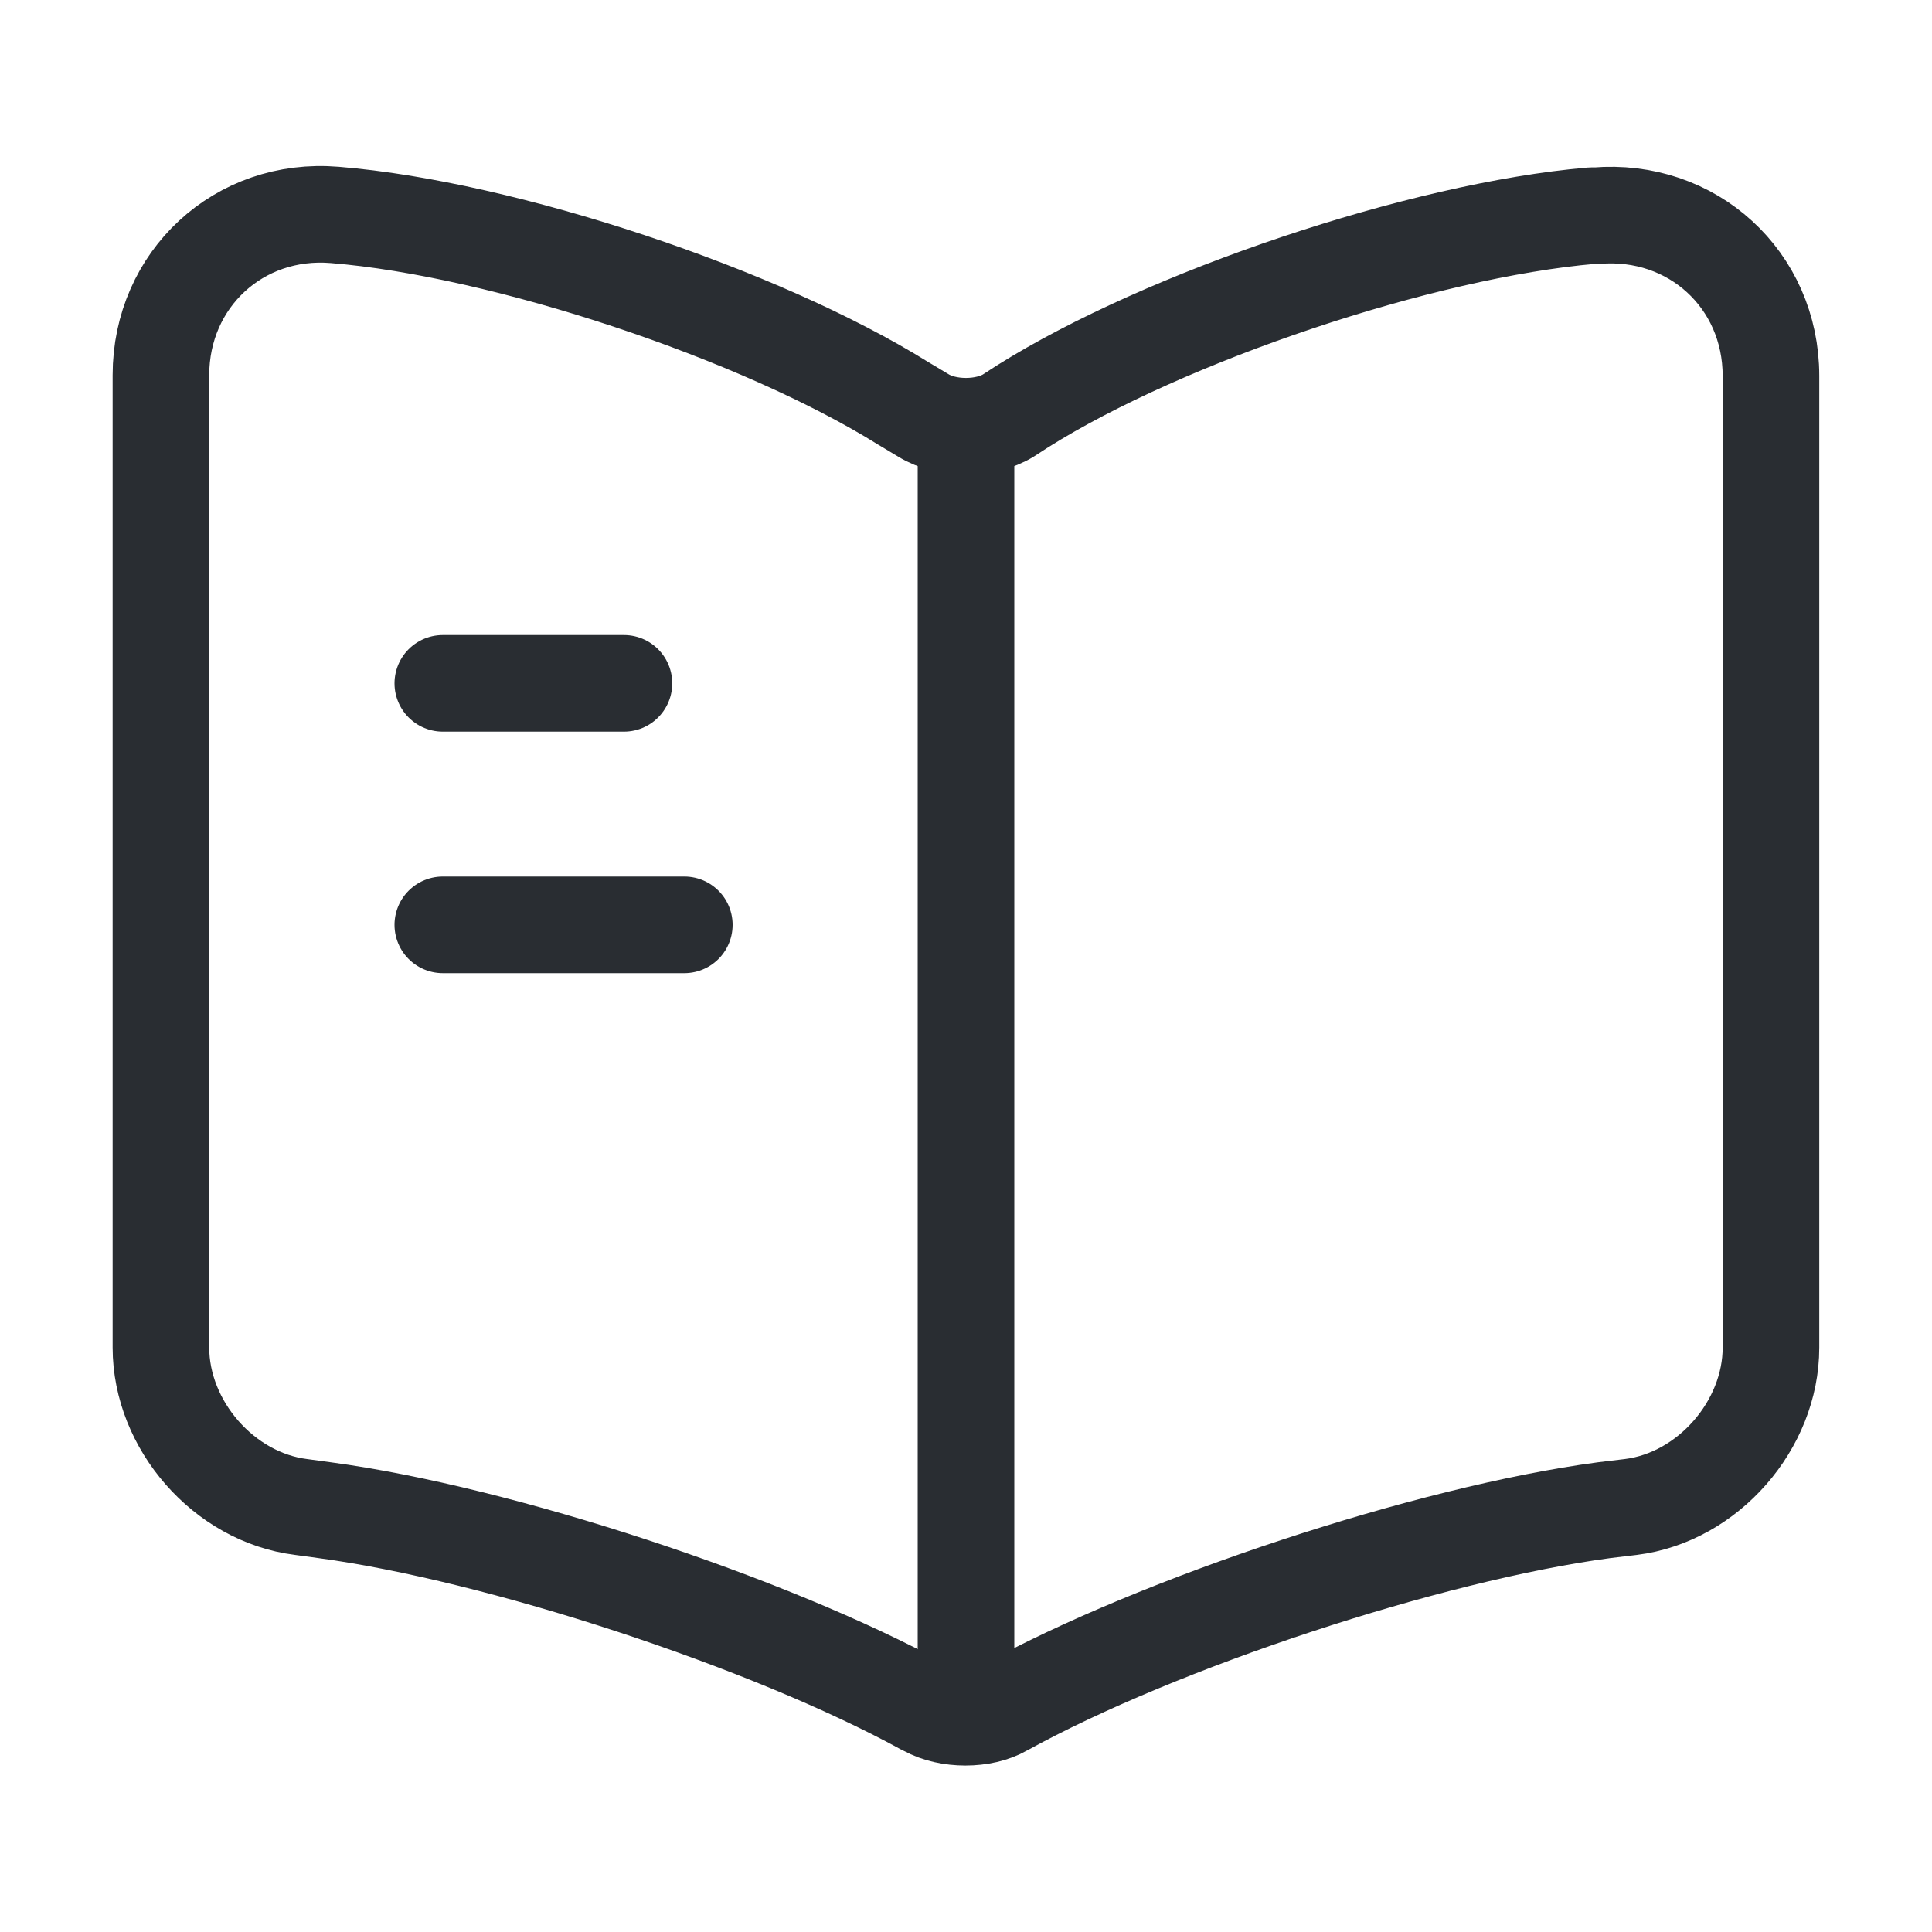
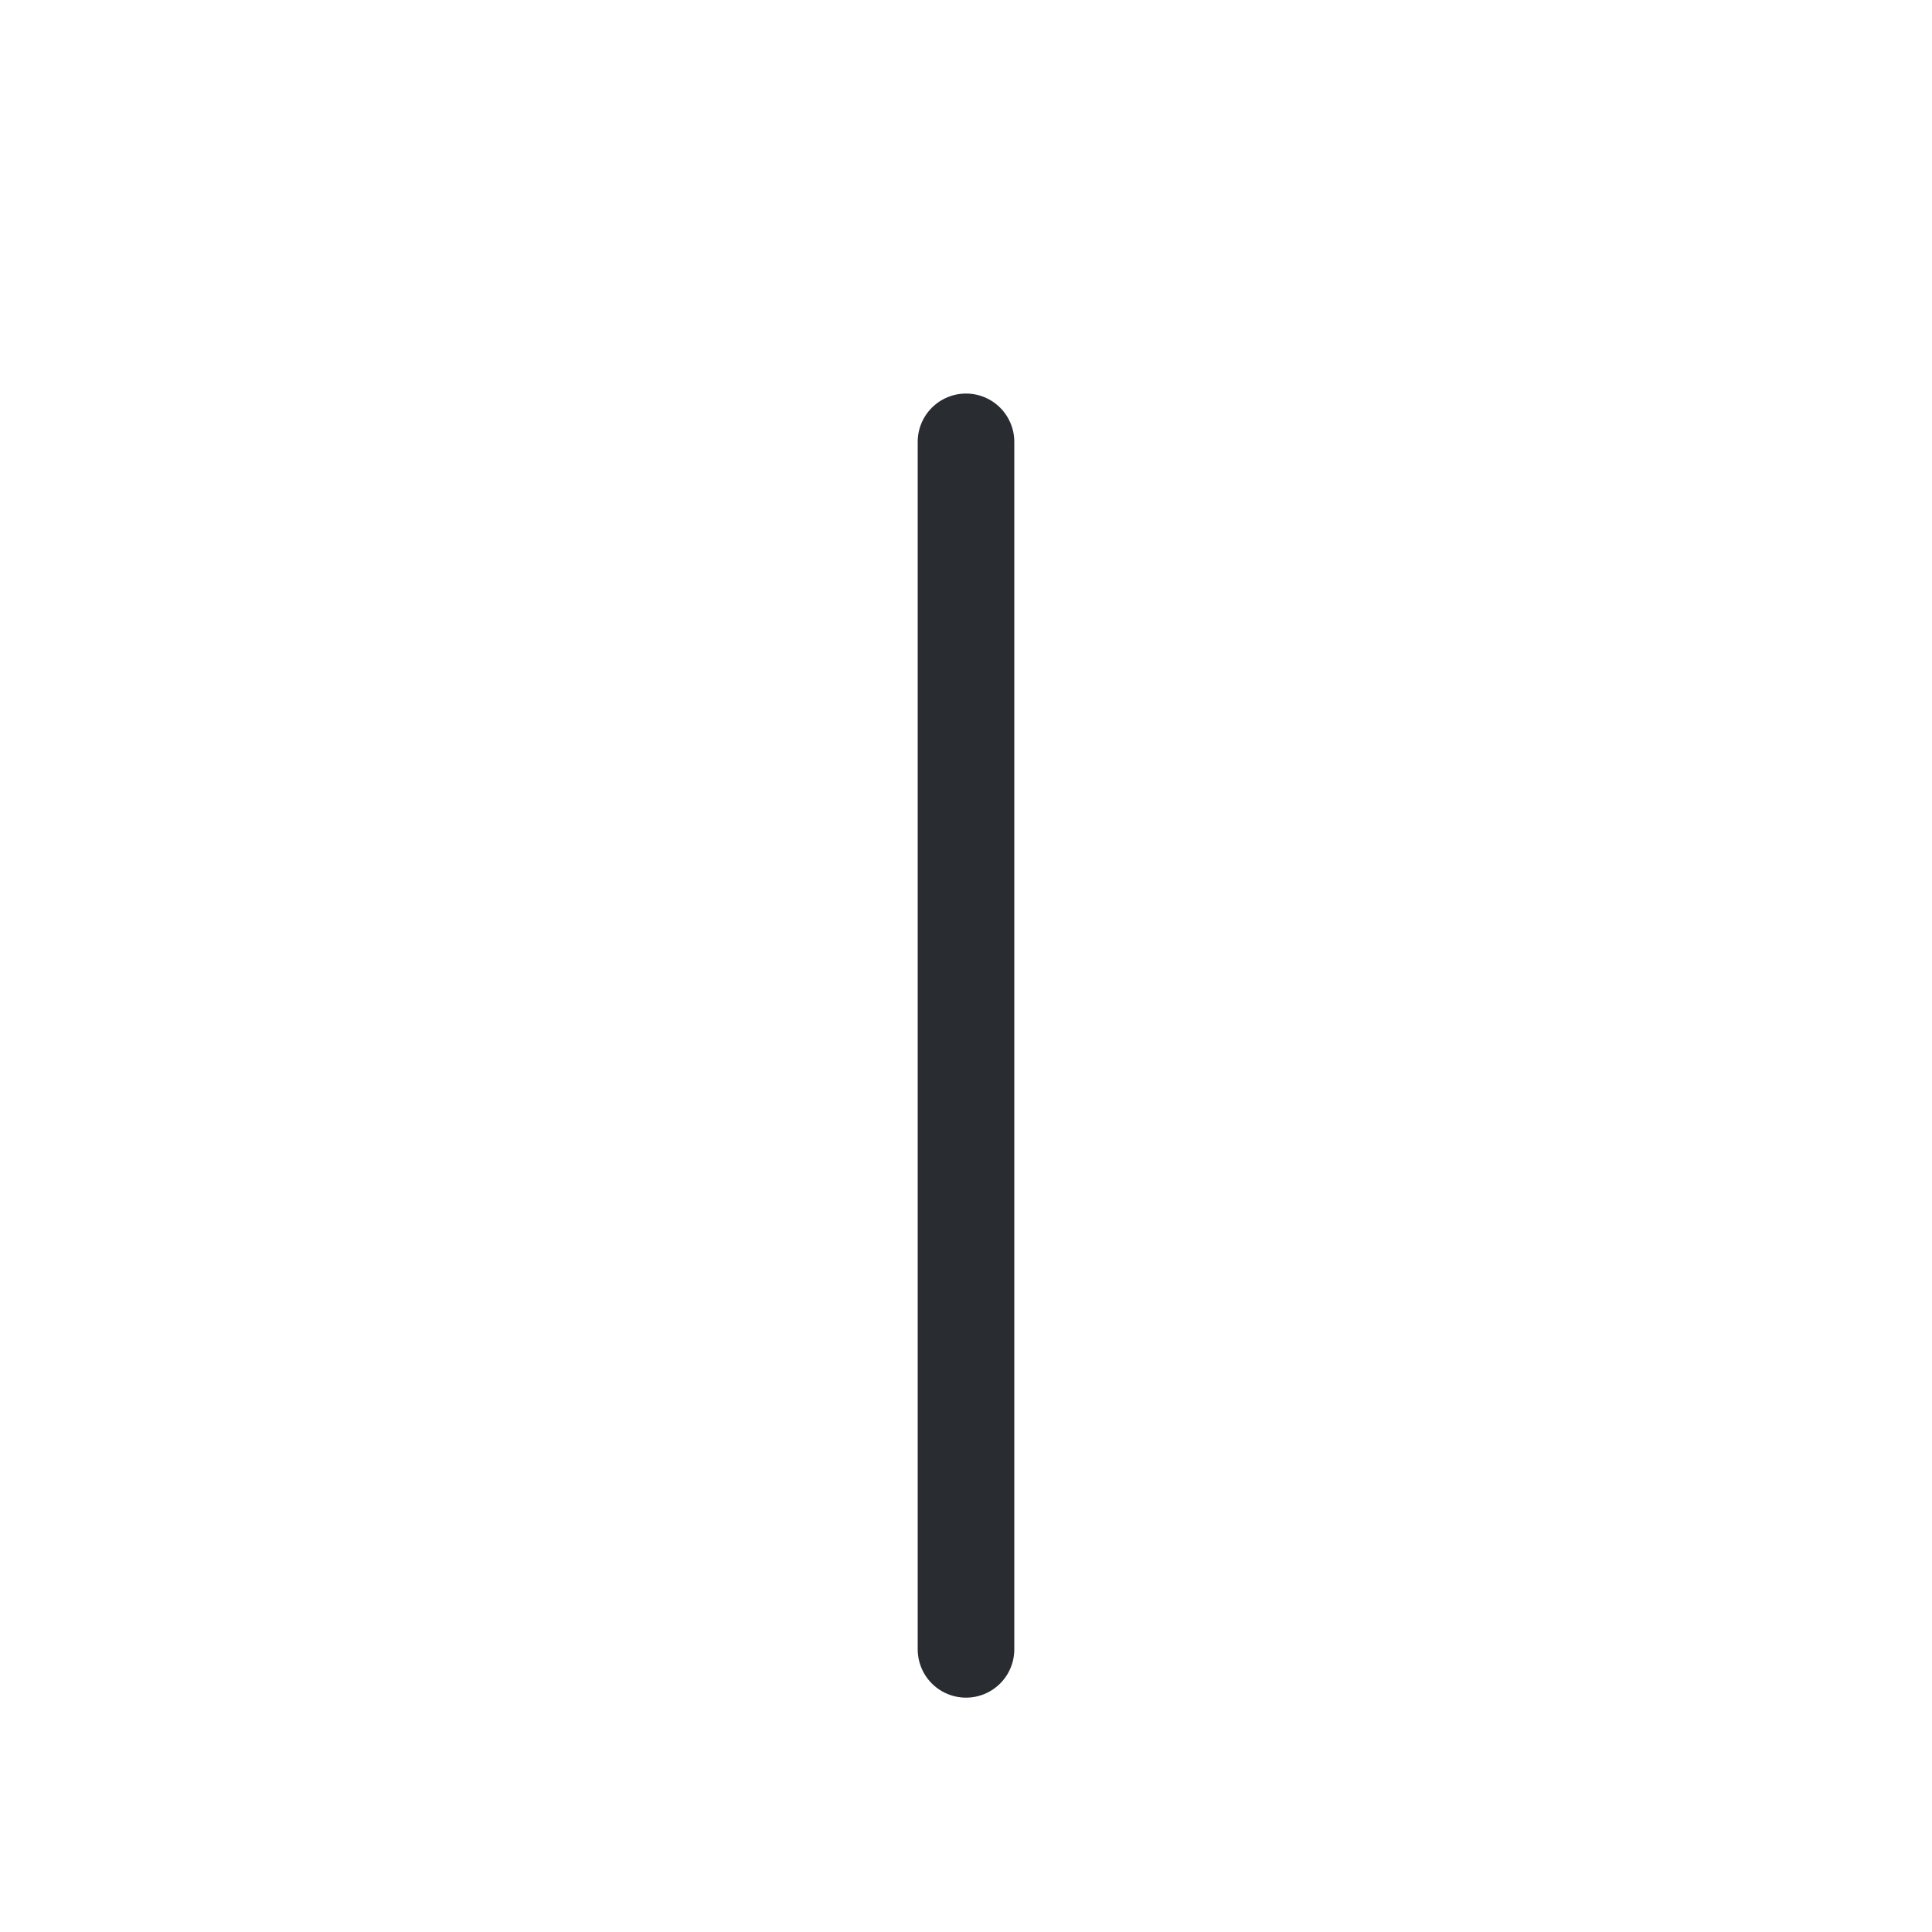
<svg xmlns="http://www.w3.org/2000/svg" width="20" height="20" viewBox="0 0 20 20" fill="none">
-   <path d="M18.333 13.95V3.892C18.333 2.892 17.516 2.15 16.524 2.233H16.474C14.724 2.383 12.066 3.275 10.583 4.208L10.441 4.3C10.199 4.45 9.799 4.45 9.558 4.3L9.349 4.175C7.866 3.25 5.216 2.367 3.466 2.225C2.474 2.142 1.666 2.892 1.666 3.883V13.95C1.666 14.75 2.316 15.5 3.116 15.6L3.358 15.633C5.166 15.875 7.958 16.792 9.558 17.667L9.591 17.683C9.816 17.808 10.174 17.808 10.391 17.683C11.991 16.8 14.791 15.875 16.608 15.633L16.883 15.6C17.683 15.5 18.333 14.75 18.333 13.95Z" stroke="#292D32" stroke-linecap="round" stroke-linejoin="round" />
  <path d="M10 4.574V17.074" stroke="#292D32" stroke-linecap="round" stroke-linejoin="round" />
-   <path d="M6.459 7.074H4.584" stroke="#292D32" stroke-linecap="round" stroke-linejoin="round" />
-   <path d="M7.084 9.574H4.584" stroke="#292D32" stroke-linecap="round" stroke-linejoin="round" />
</svg>